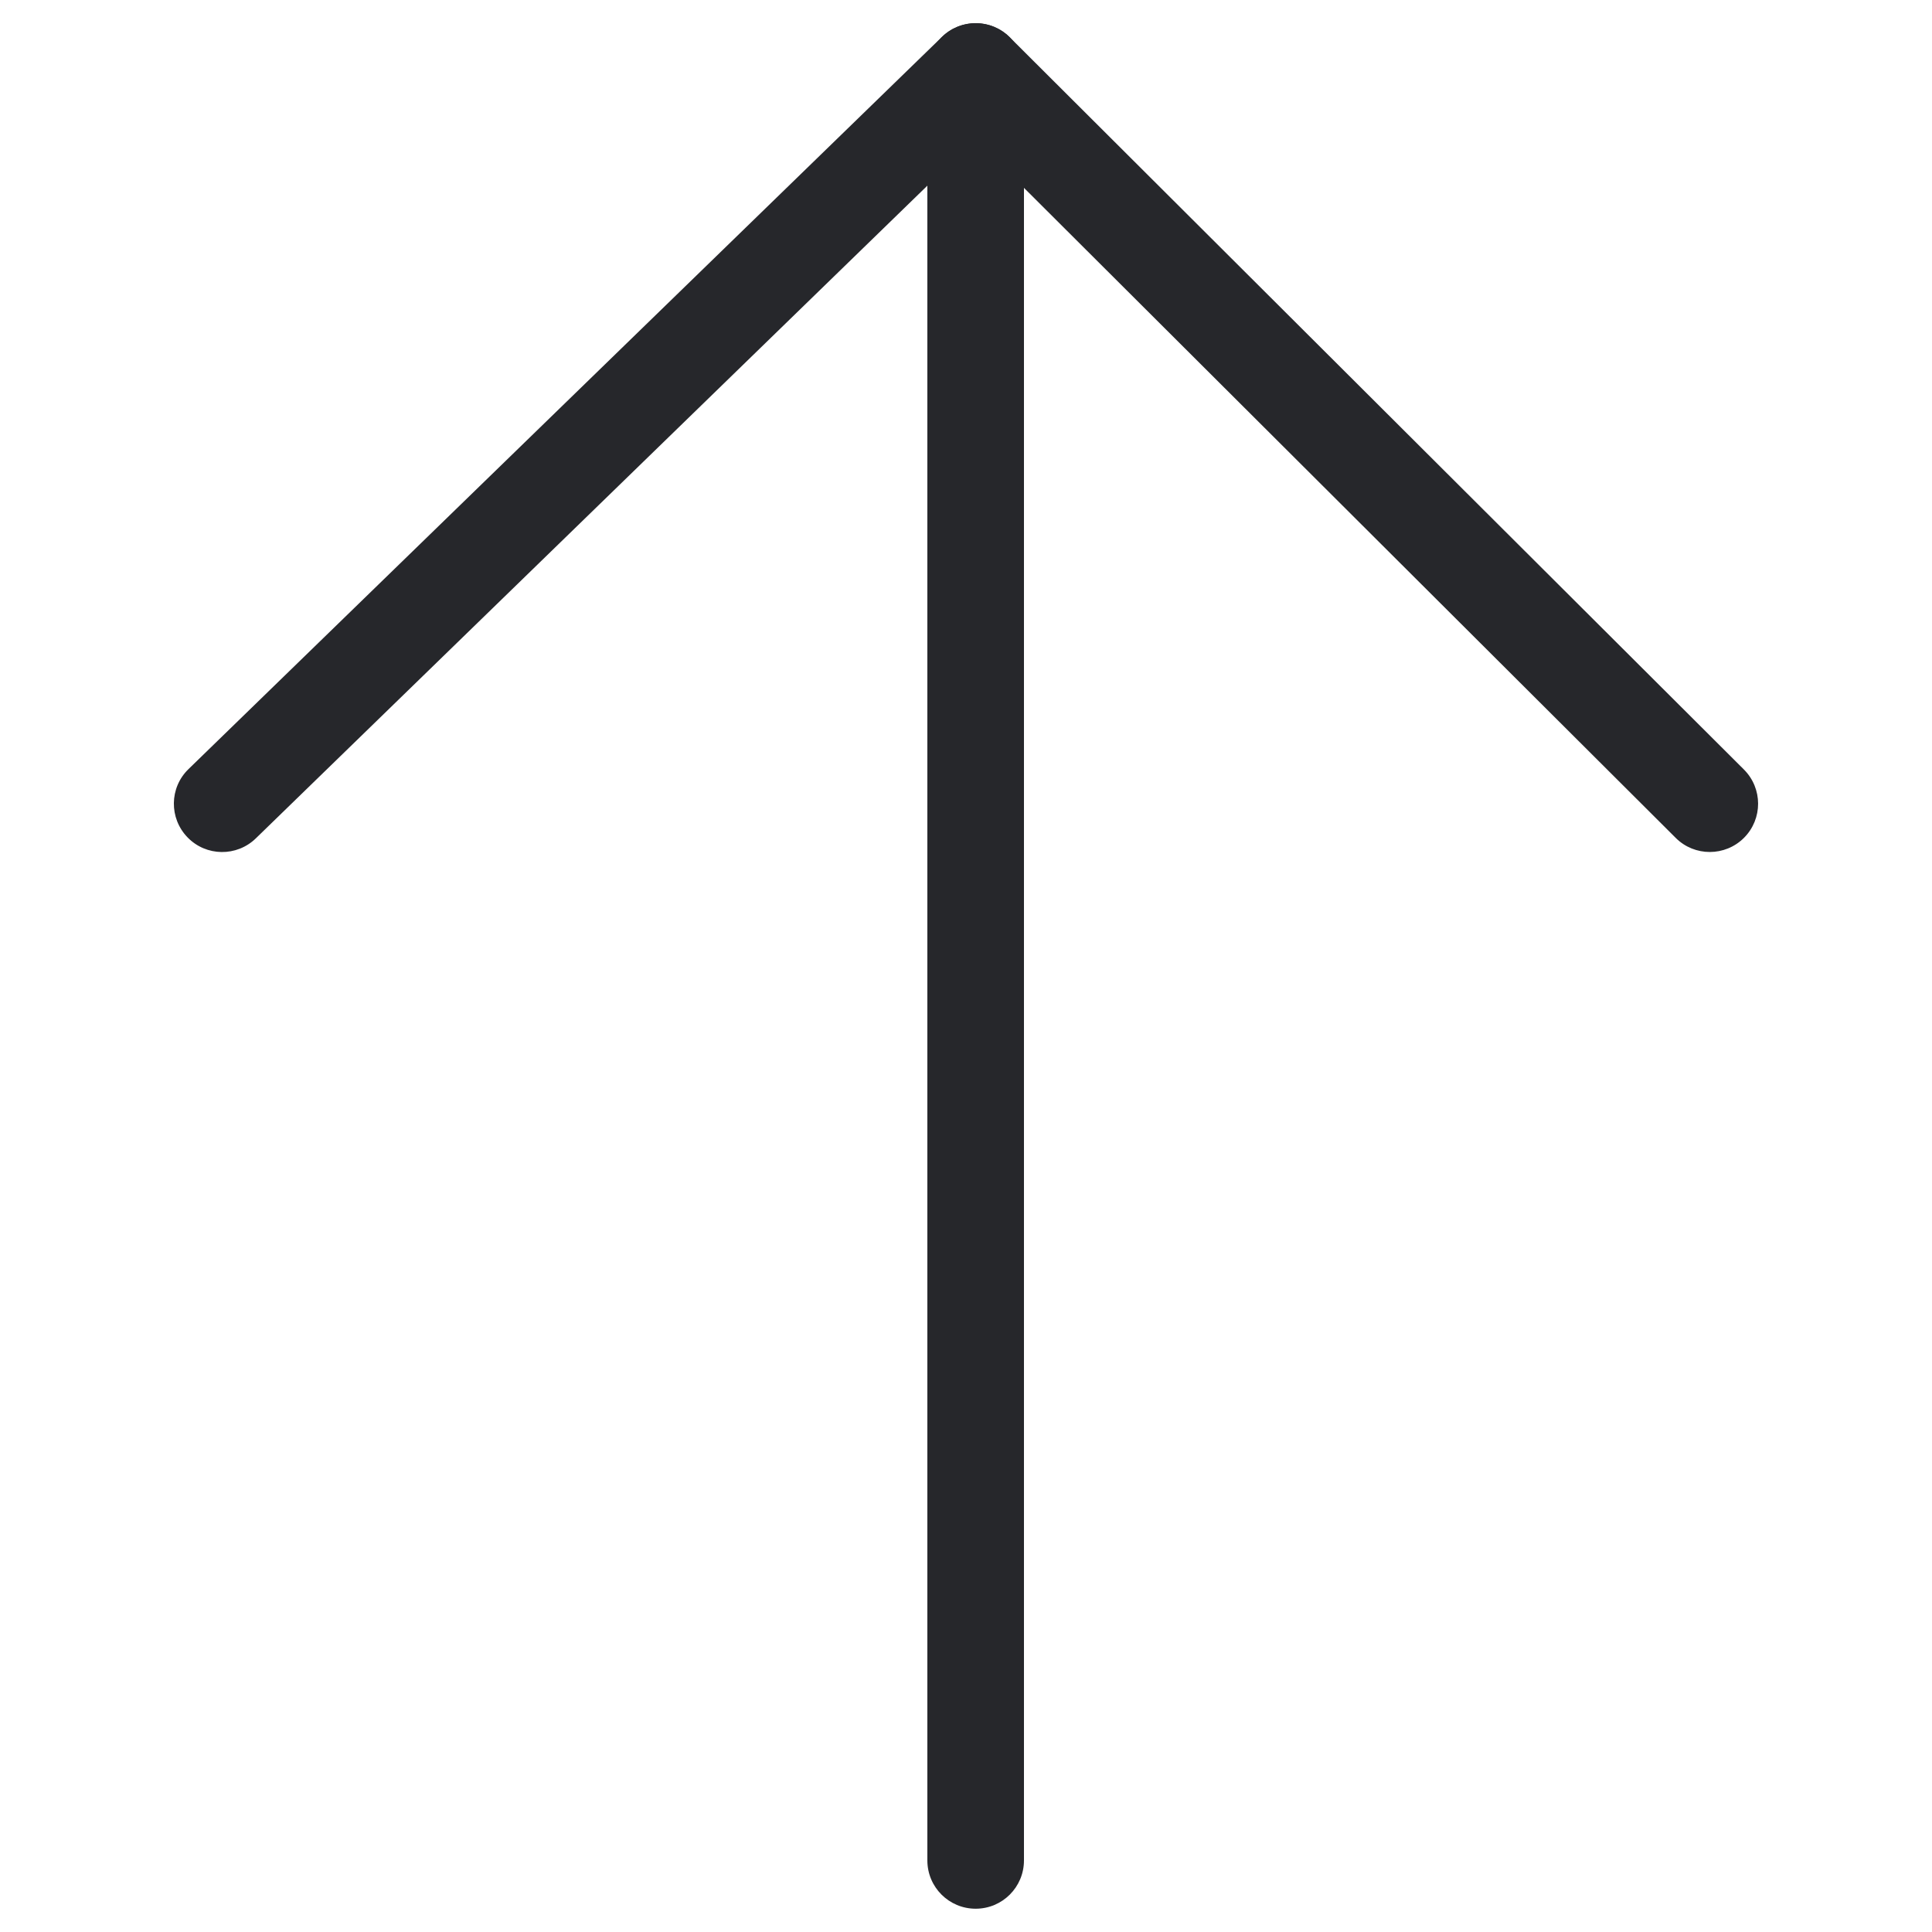
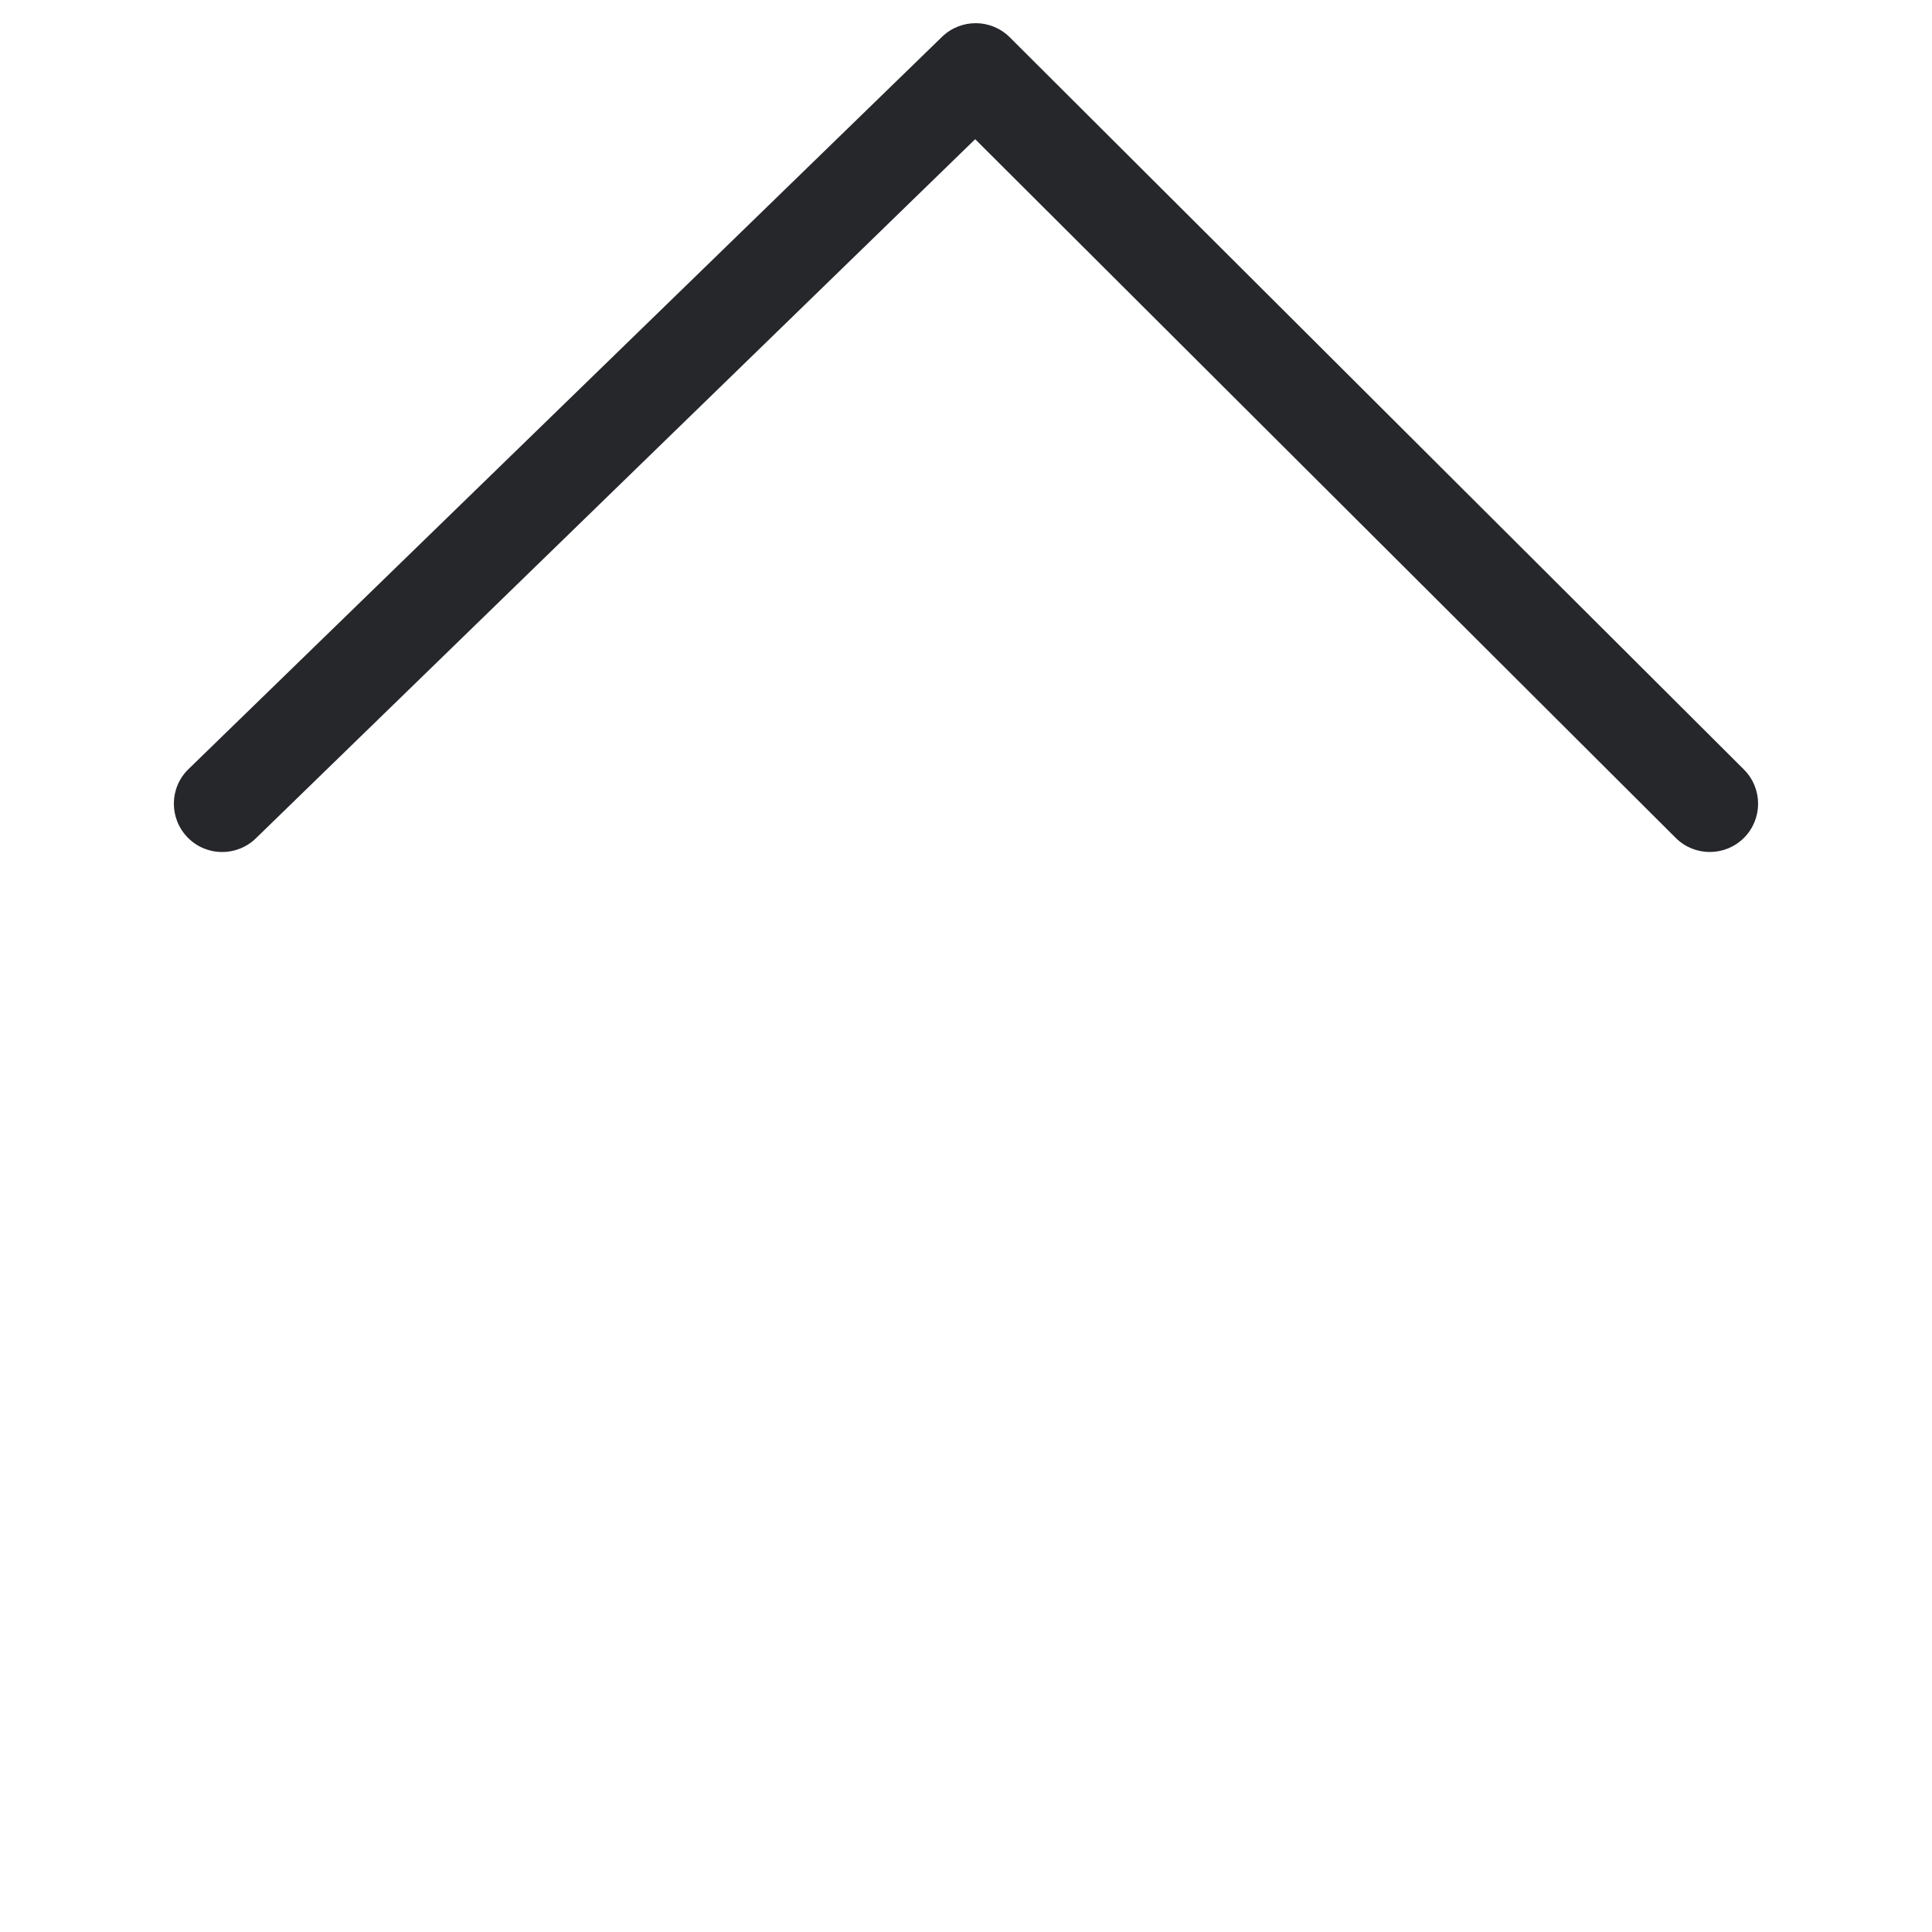
<svg xmlns="http://www.w3.org/2000/svg" width="20" height="20" viewBox="0 0 20 20" fill="none">
  <path d="M9.751 0.382C9.947 0.191 10.26 0.193 10.453 0.386L18.053 7.966C18.248 8.161 18.249 8.477 18.054 8.673C17.859 8.868 17.542 8.869 17.347 8.674L10.095 1.441L2.649 8.678C2.451 8.871 2.134 8.867 1.942 8.669C1.749 8.471 1.753 8.154 1.951 7.962L9.751 0.382Z" fill="#26272B" />
-   <path d="M9.6 19.259V0.74C9.6 0.464 9.824 0.24 10.1 0.24C10.376 0.24 10.6 0.464 10.6 0.74V19.259C10.6 19.536 10.376 19.759 10.1 19.759C9.824 19.759 9.6 19.536 9.6 19.259Z" fill="#26272B" />
</svg>